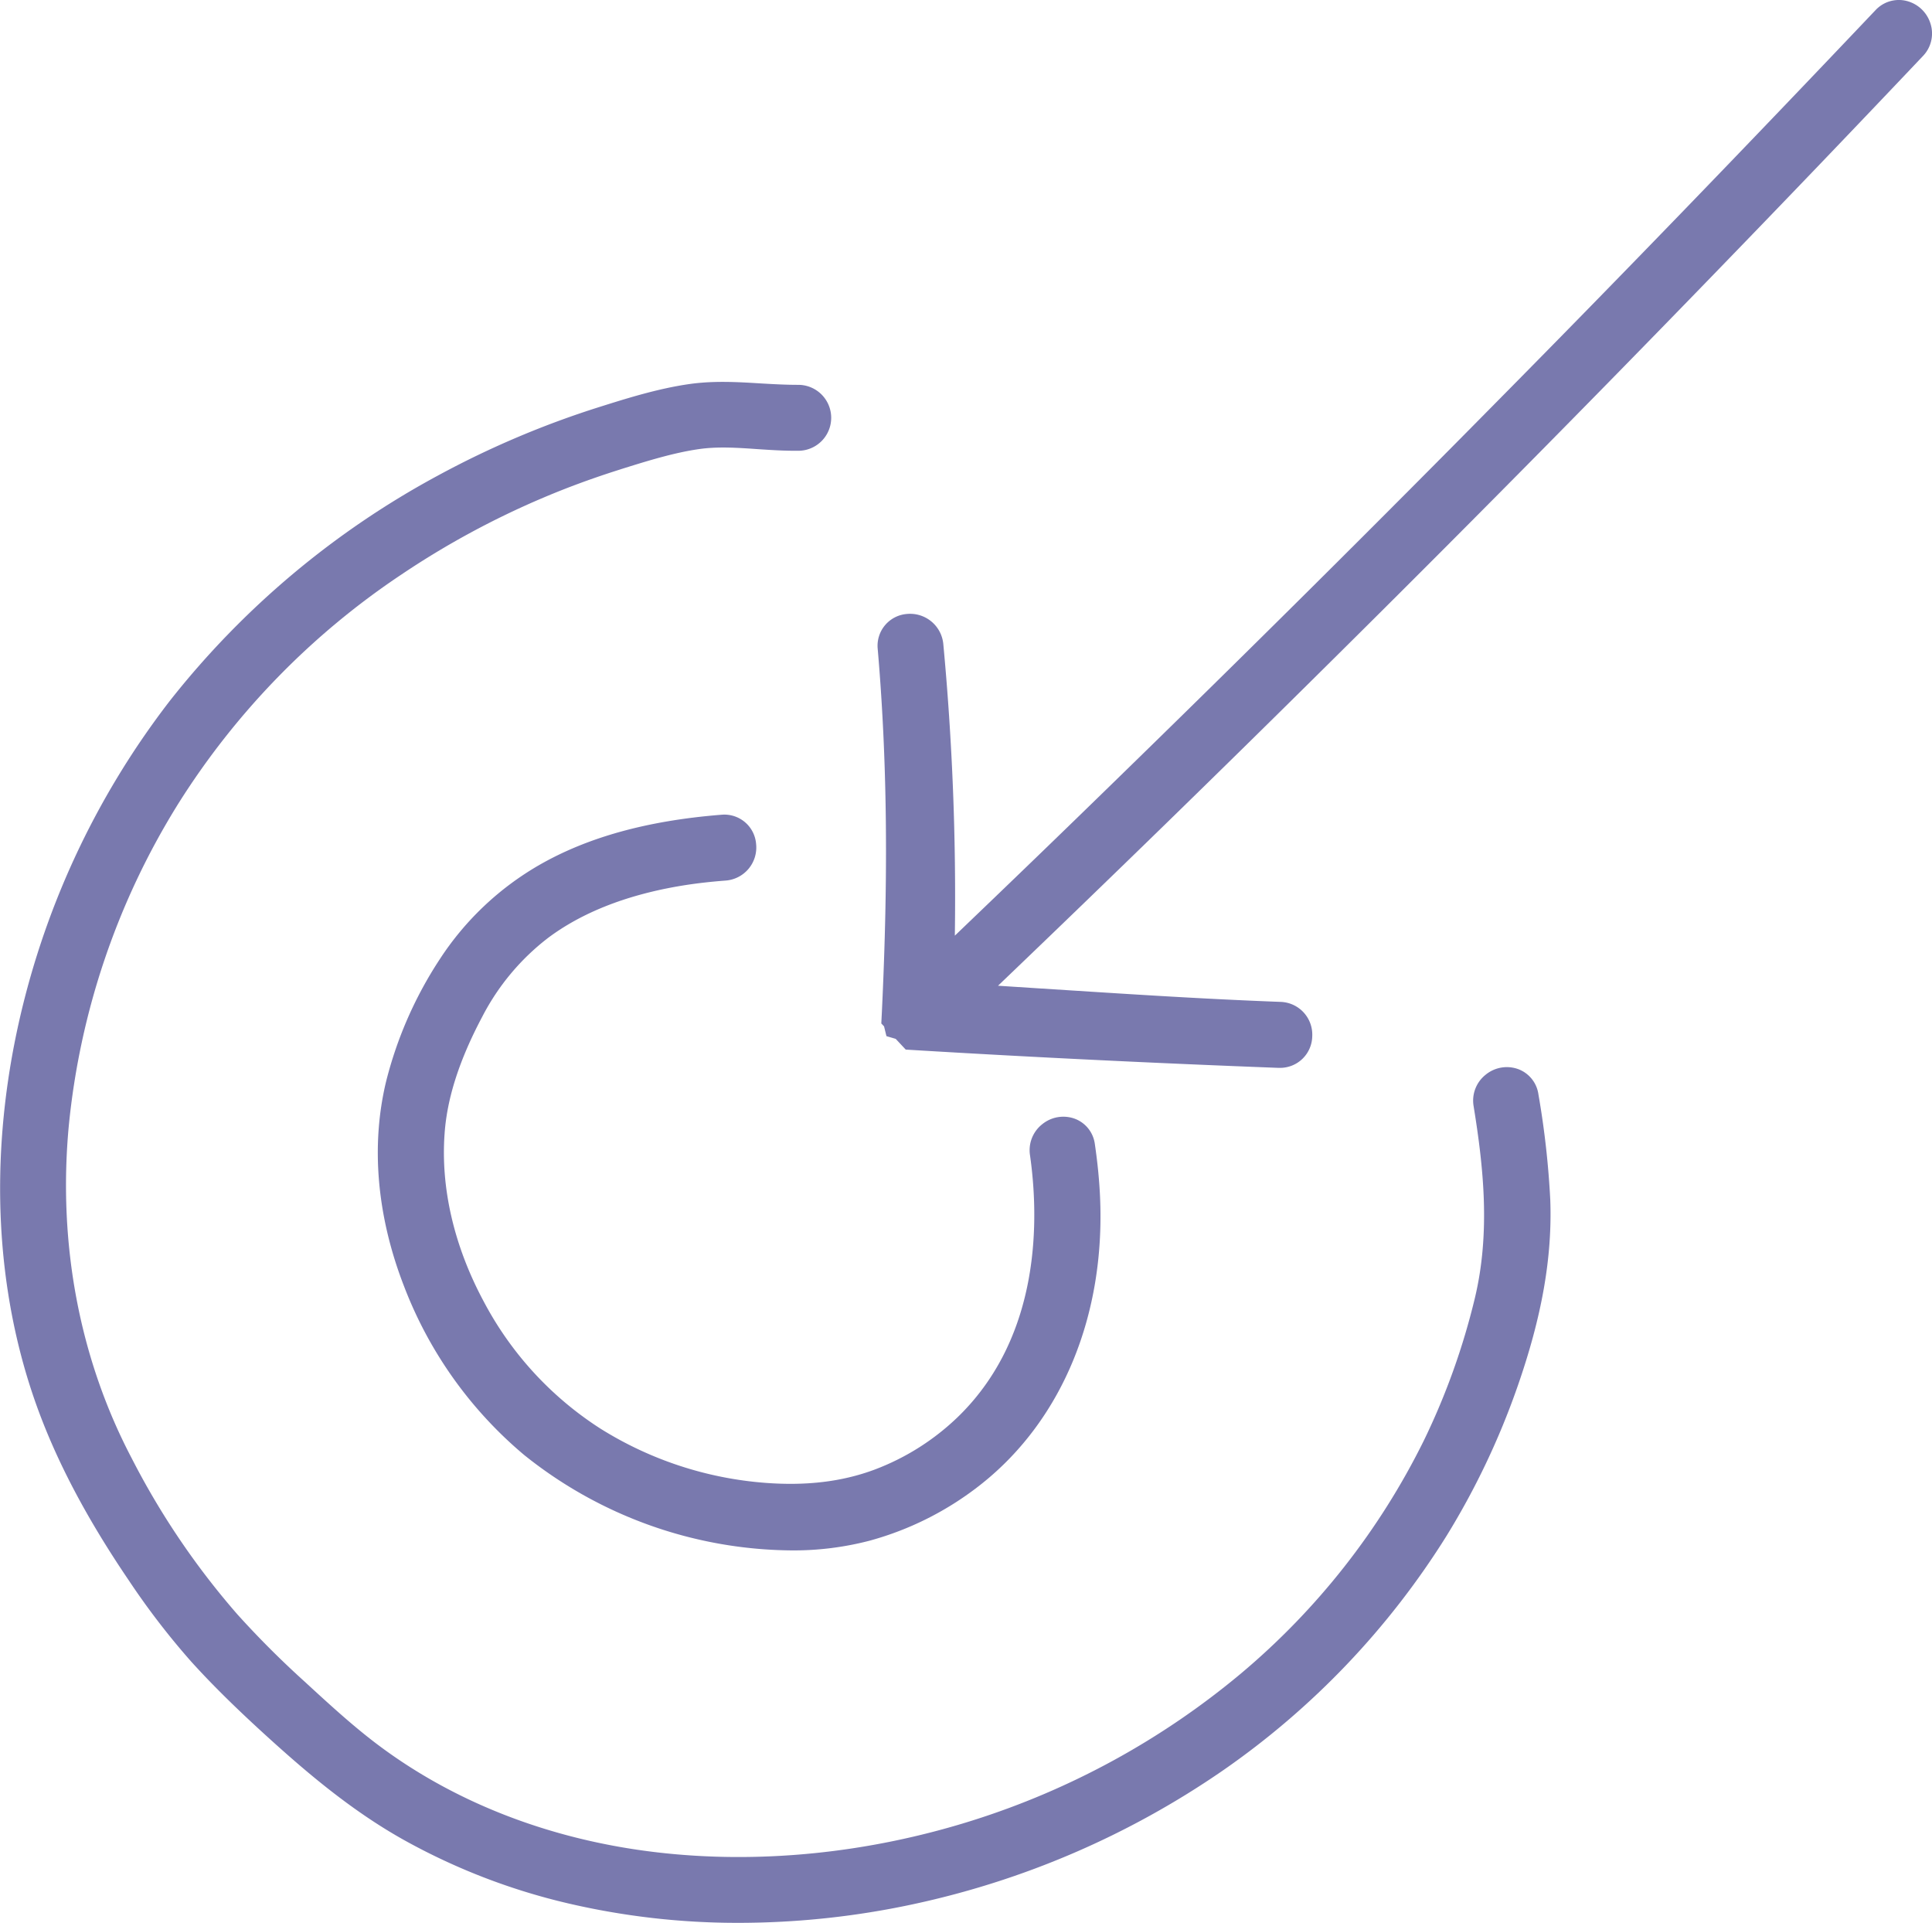
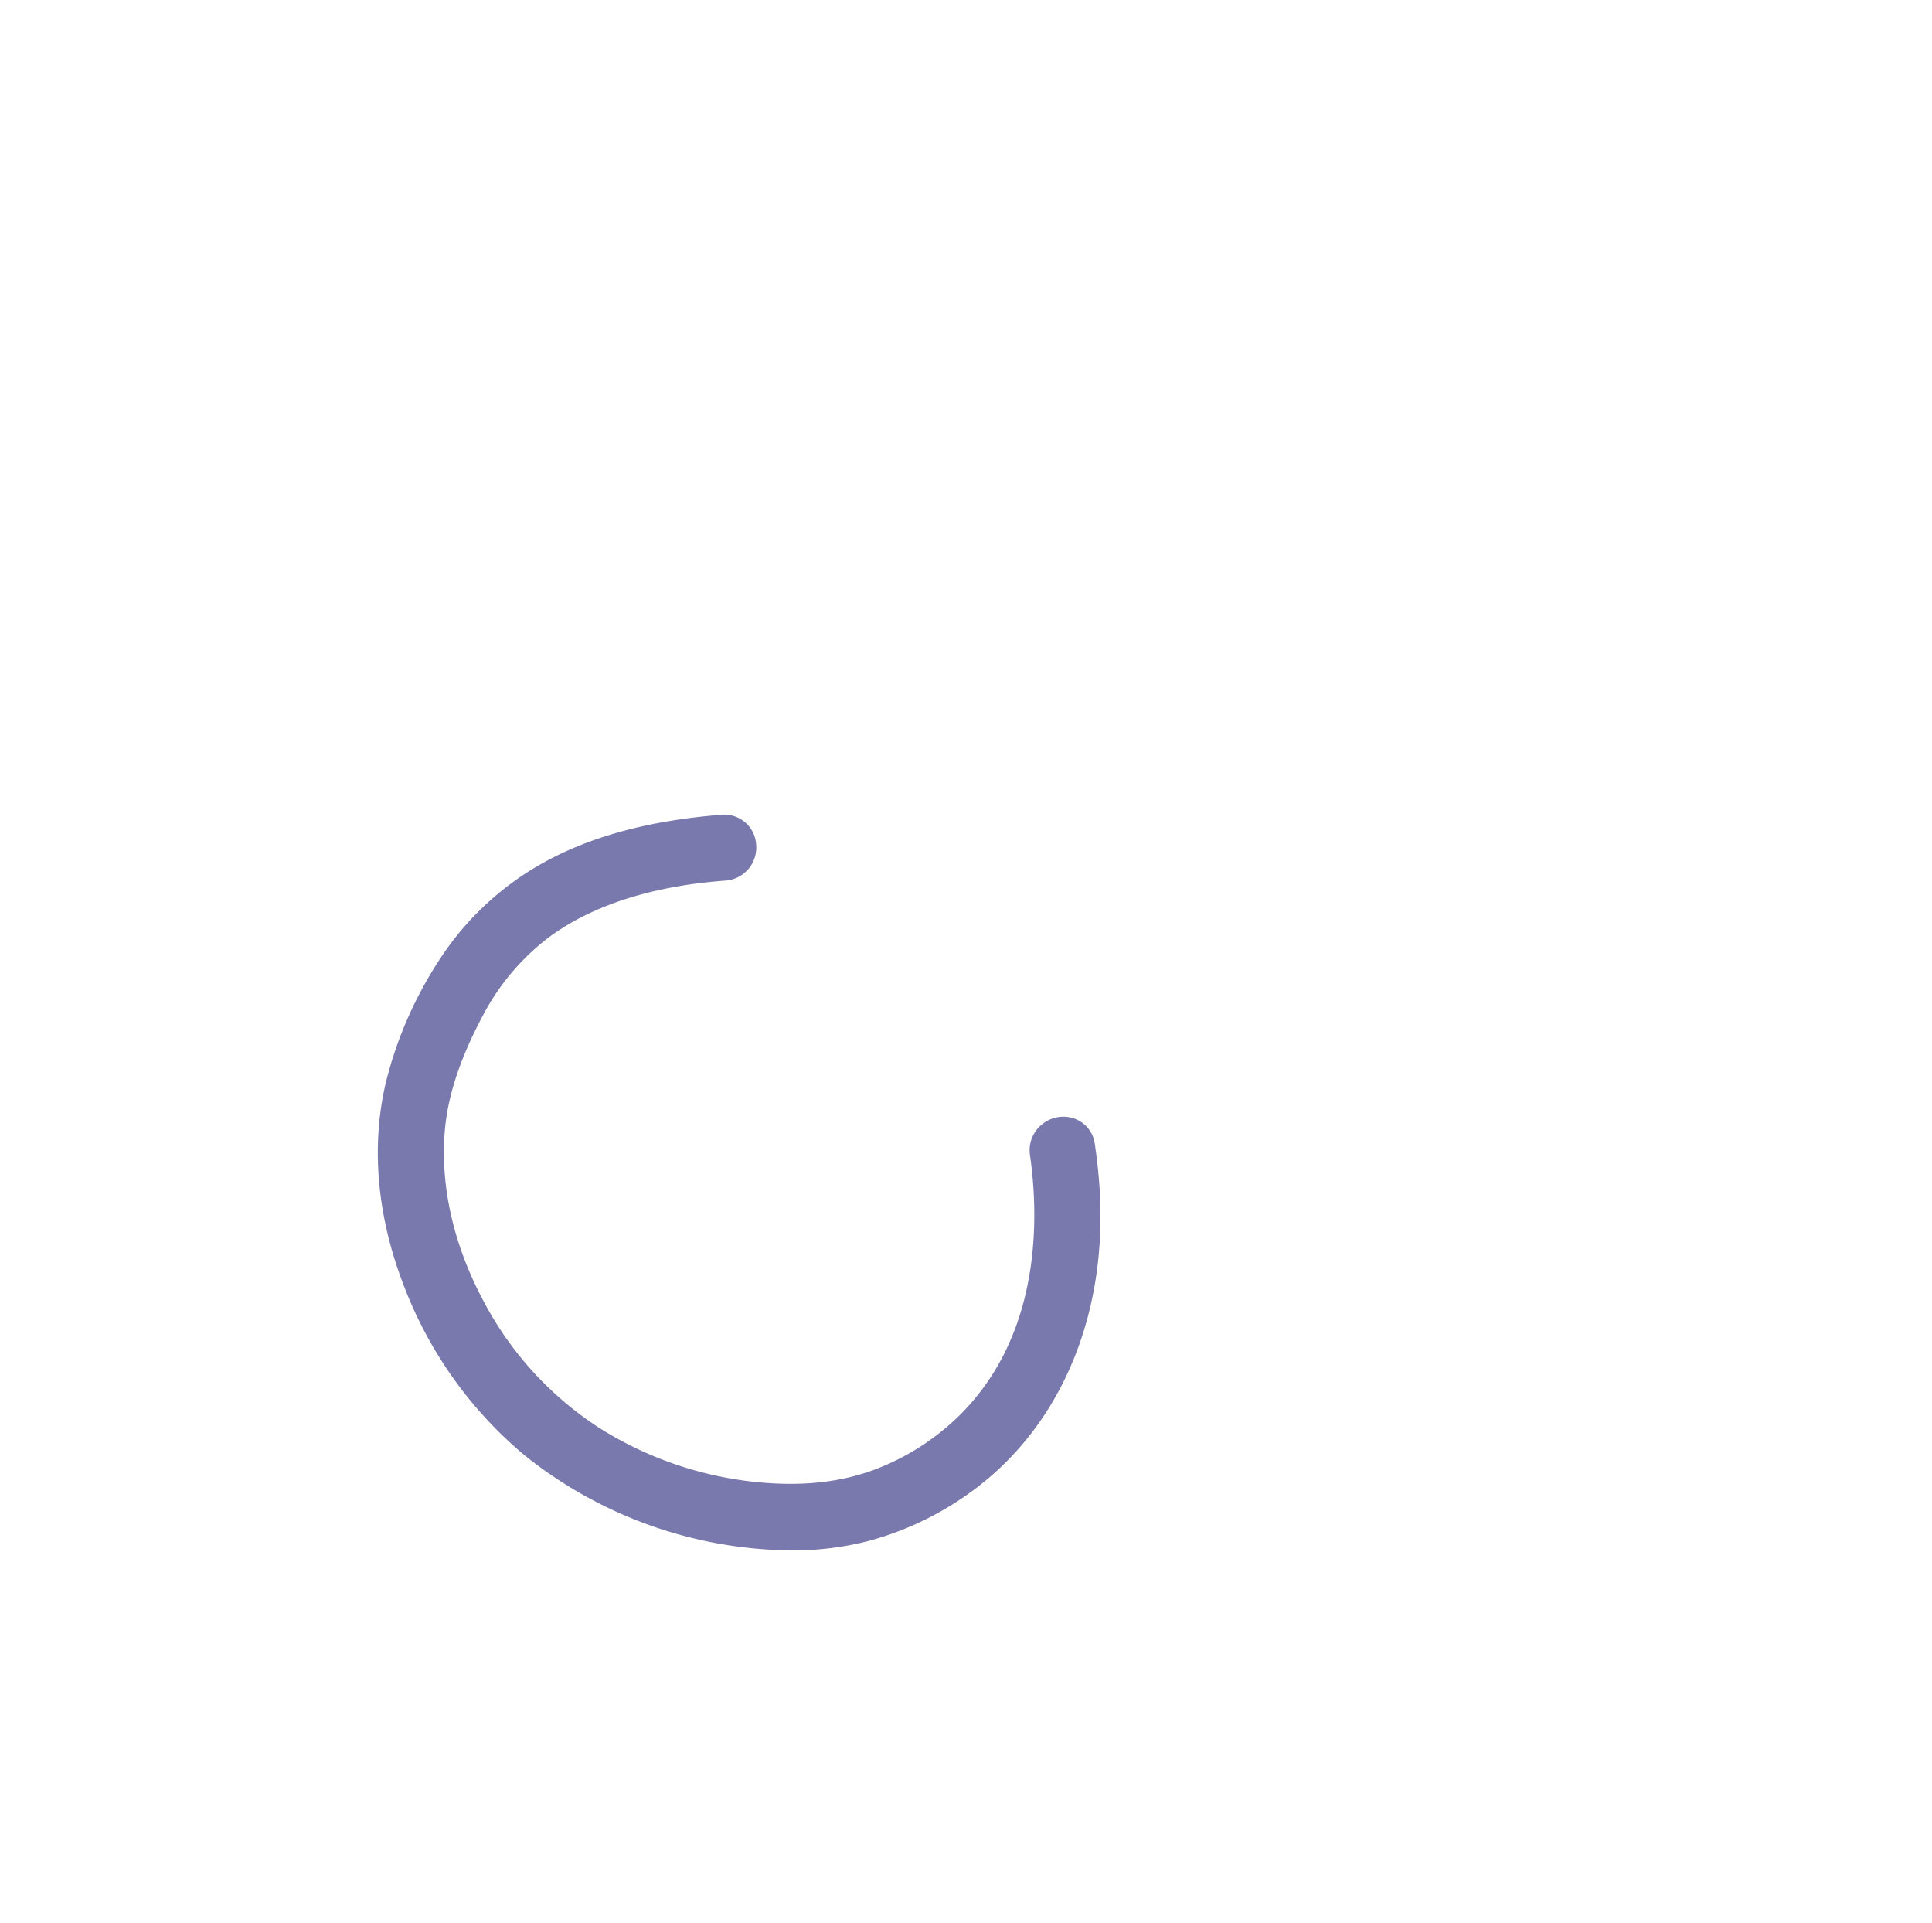
<svg xmlns="http://www.w3.org/2000/svg" viewBox="0 0 462.99 460.75">
  <defs>
    <style>.a{fill:#7979ae;}</style>
  </defs>
-   <path class="a" d="M462.65,5.73A8.05,8.05,0,0,0,456.79.2a7.63,7.63,0,0,0-7.37,2.27C419,34.53,388.62,66,359.08,95.87c-29.68,30.1-60.59,60.8-91.89,91.27-12.54,12.23-25.4,24.64-38.37,37.05a650.05,650.05,0,0,0-2.76-69.84,8,8,0,0,0-8.73-7.24,7.64,7.64,0,0,0-7,8.31v0c2.28,26.38,2.59,54.09,1,87.19l-.13,2.62.66.7.57,2.34,2.22.65,2.4,2.57,2.48.15c27.93,1.68,57.16,3.1,86.89,4.23h.29a7.71,7.71,0,0,0,7.76-7.57,7.85,7.85,0,0,0-7.6-8.24c-20-.75-38.41-2-57.95-3.24l-9.75-.63c26.71-25.56,53.5-51.65,79.83-77.76,30.61-30.31,61.31-61.35,91.25-92.25,17.1-17.63,34.13-35.4,50.63-52.82A7.77,7.77,0,0,0,462.65,5.73Z" />
  <path class="a" d="M209.46,352.18c-7.67,2.84-16.19,3.87-26,3.13A86.8,86.8,0,0,1,144,342.38a81.11,81.11,0,0,1-28.13-30.63c-7.07-13.21-10.29-27.11-9.32-40.21.61-8.52,3.57-17.65,9-27.89a56.44,56.44,0,0,1,15.75-18.89c8-6,18.42-10.15,31-12.36,3.6-.63,7.39-1.09,11.62-1.41a7.94,7.94,0,0,0,7.28-8.71,7.63,7.63,0,0,0-8.31-7.06c-17.69,1.41-32,5.35-43.67,12.05a70.29,70.29,0,0,0-23.86,22.61A95.72,95.72,0,0,0,92.56,259c-3.73,15.35-2.27,32.27,4.19,49a98.81,98.81,0,0,0,28.89,40.65,103.59,103.59,0,0,0,64.09,22.84,72,72,0,0,0,18.6-2.31,74.71,74.71,0,0,0,26.86-13.6c19.39-15.4,29.75-40.53,28.42-68.95-.18-3.91-.58-8-1.24-12.52a7.5,7.5,0,0,0-4.67-6,8,8,0,0,0-7.92,1.25,7.92,7.92,0,0,0-2.95,7.42c2.13,14.94,2.77,42.91-16.9,62.36A58.28,58.28,0,0,1,209.46,352.18Z" />
-   <path class="a" d="M368.67,262.21a7.55,7.55,0,0,0-4.74-6,8,8,0,0,0-7.94,1.33,7.91,7.91,0,0,0-2.85,7.5c2.37,14.59,4.06,30.26.3,46a167.47,167.47,0,0,1-12.24,34.16A172.76,172.76,0,0,1,297.37,401,188.86,188.86,0,0,1,233,436.22c-24.86,7.83-50.95,10.47-75.45,7.63-25.93-3-49.57-12.27-68.35-26.82-5.46-4.23-10.73-9.08-15.84-13.77l-.09-.09A223.13,223.13,0,0,1,56.9,386.83a185.19,185.19,0,0,1-25.37-37.48c-12.45-23.73-17.66-51.2-15.06-79.44a179,179,0,0,1,26.31-77.43A183.18,183.18,0,0,1,96.29,137.6a202.3,202.3,0,0,1,34-18.39c5.82-2.47,12-4.73,18.35-6.73l.17-.06c6.14-1.92,12.49-3.91,18.62-4.8,4.49-.66,9.2-.35,14.19,0,3.14.21,6.38.42,9.7.39a7.9,7.9,0,0,0-.06-15.8h-.09c-2.89,0-5.8-.16-8.89-.34-5.52-.34-11.23-.68-17.13.16-7.51,1.08-14.92,3.41-21.45,5.47a219.42,219.42,0,0,0-38.74,16.44,206.64,206.64,0,0,0-64.21,53.92A196.4,196.4,0,0,0,4,247.36c-6.52,31-5,61.63,4.47,88.58,4.79,13.61,12.09,27.55,22.32,42.62a180.11,180.11,0,0,0,15,19.54c4.74,5.24,10.23,10.69,17.31,17.16,10.14,9.26,21.32,18.82,34.39,26A151.84,151.84,0,0,0,135.86,456a178.33,178.33,0,0,0,41.28,4.73,199.63,199.63,0,0,0,41.44-4.41A207.05,207.05,0,0,0,293,424.26,192.27,192.27,0,0,0,346.66,368a182.93,182.93,0,0,0,16.94-35.59c5.91-16.88,8.42-31.16,7.91-44.94A208.68,208.68,0,0,0,368.67,262.21Z" />
</svg>